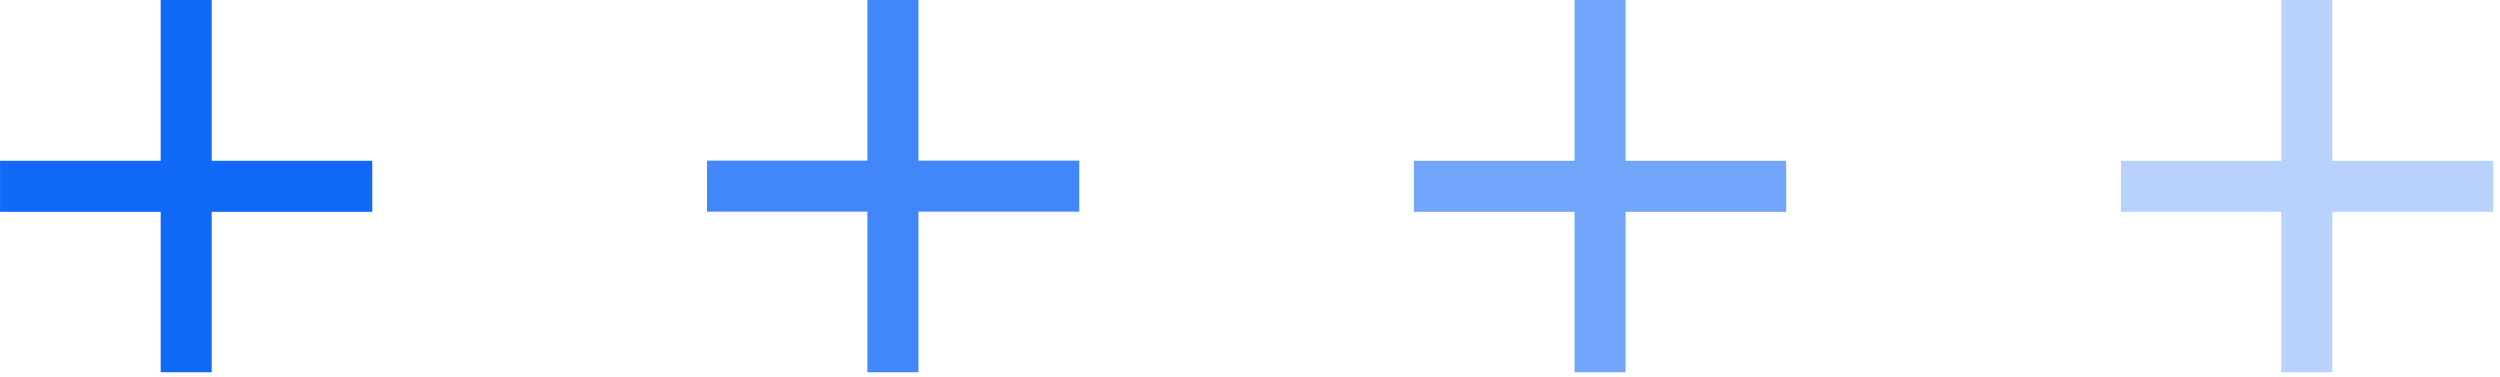
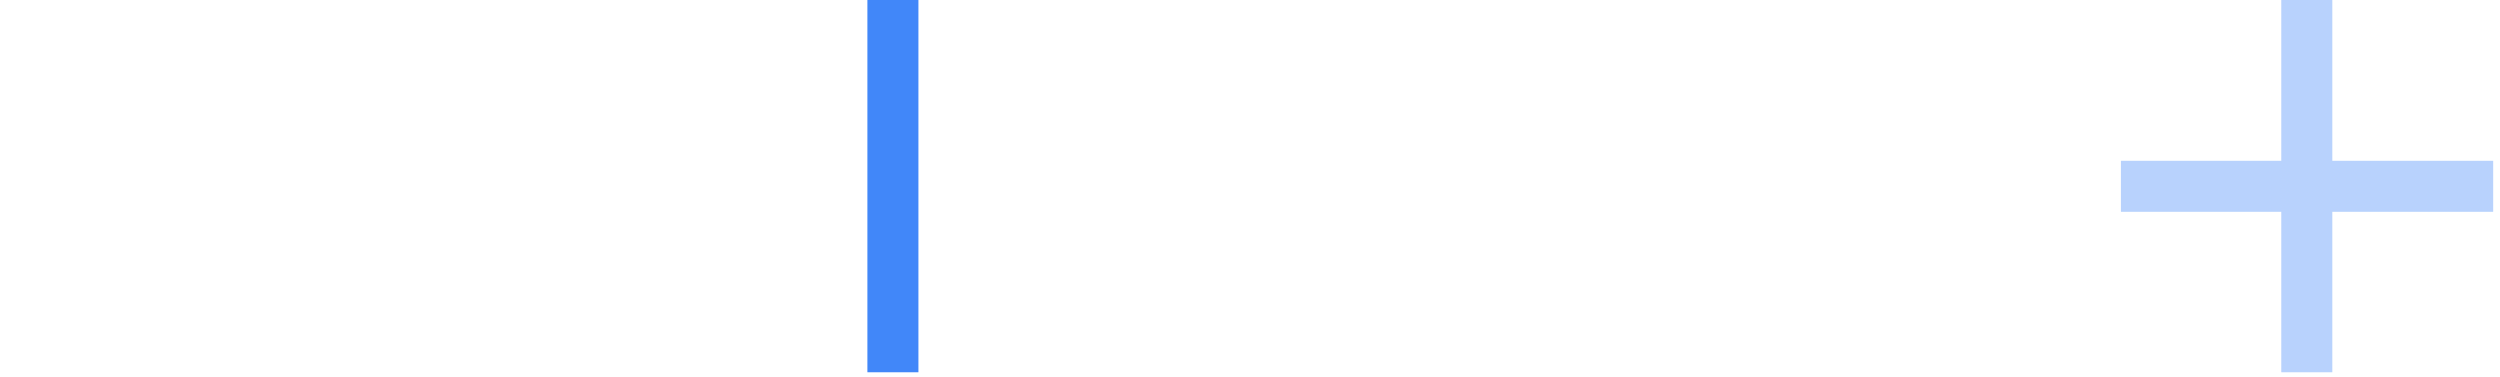
<svg xmlns="http://www.w3.org/2000/svg" width="146" height="22" viewBox="0 0 146 22" fill="none">
-   <path d="M21.742 12.37V9.39L0.002 9.39V12.37L21.742 12.37Z" fill="#1169F7" />
-   <path d="M12.363 0H9.383V21.74H12.363V0Z" fill="#1169F7" />
  <g opacity="0.8">
-     <path d="M63.031 12.36V9.38L41.291 9.38V12.36L63.031 12.36Z" fill="#1169F7" />
    <path d="M53.636 0H50.656V21.74H53.636V0Z" fill="#1169F7" />
  </g>
  <g opacity="0.6">
-     <path d="M104.312 12.37V9.39L82.573 9.39V12.37L104.312 12.37Z" fill="#1169F7" />
-     <path d="M94.933 0H91.953V21.74H94.933V0Z" fill="#1169F7" />
-   </g>
+     </g>
  <g opacity="0.3">
    <path d="M145.602 12.37V9.39L123.862 9.39V12.37L145.602 12.37Z" fill="#1169F7" />
    <path d="M136.207 0H133.227V21.74H136.207V0Z" fill="#1169F7" />
  </g>
</svg>